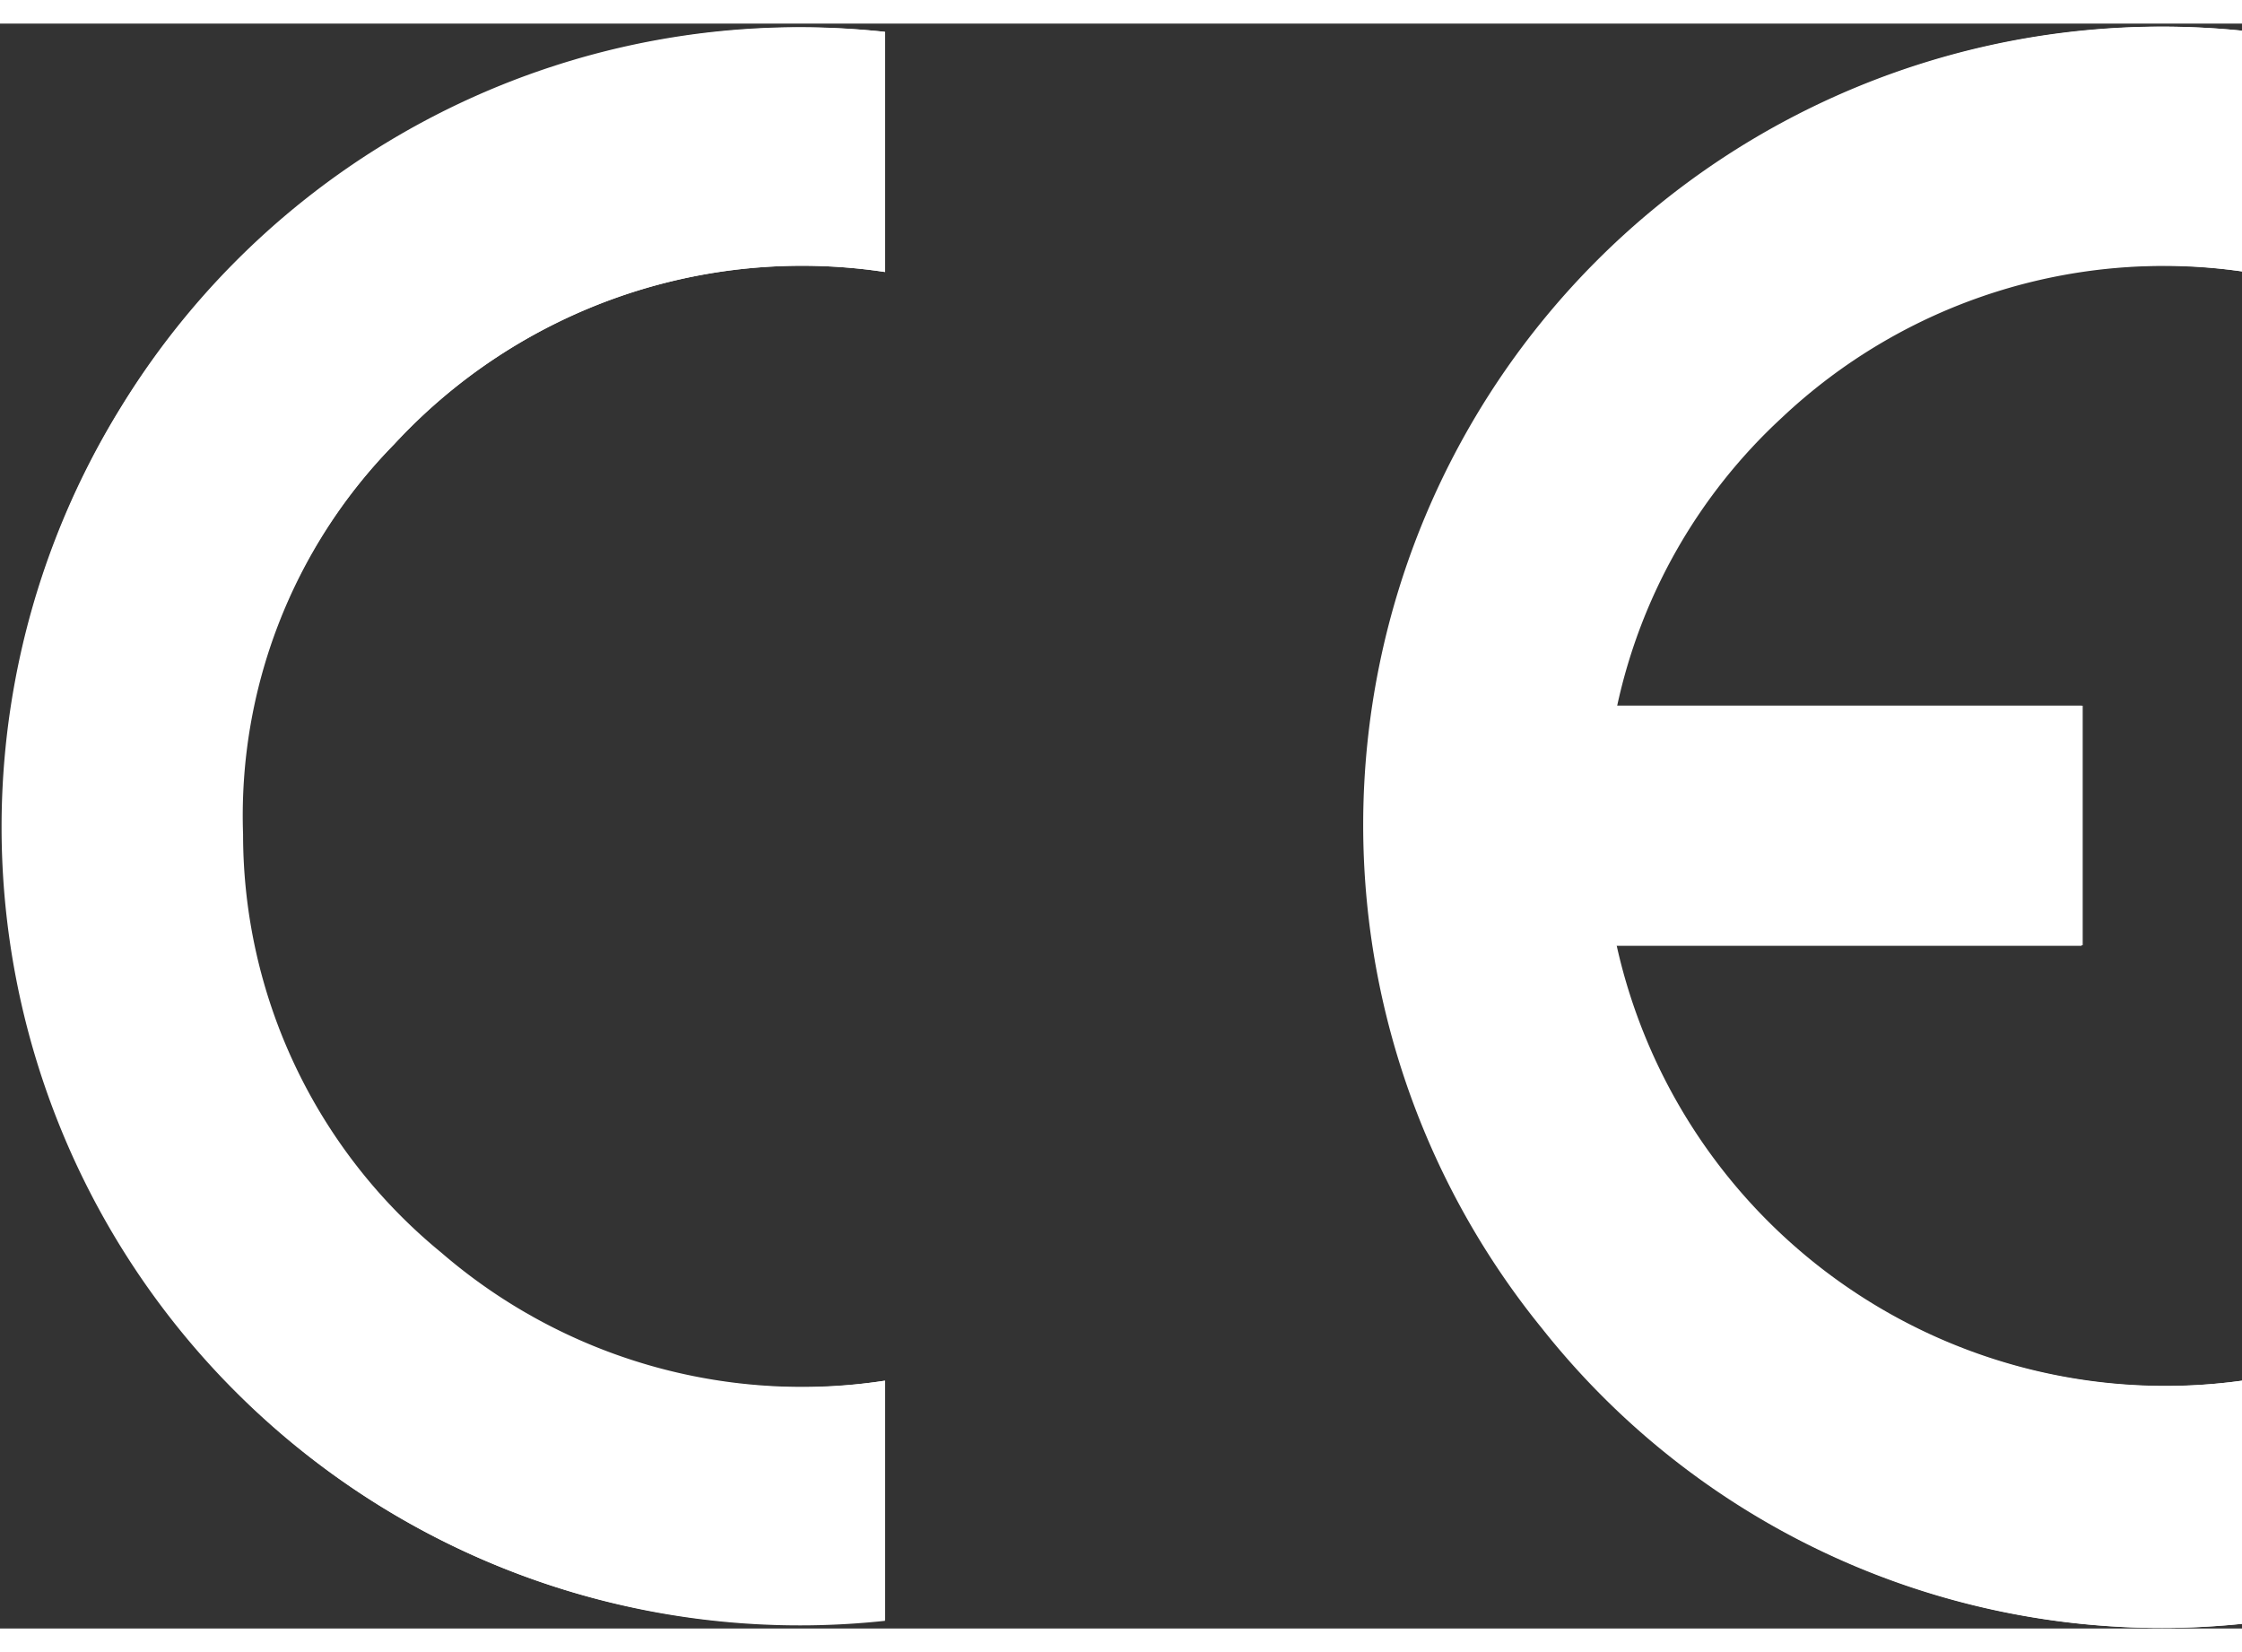
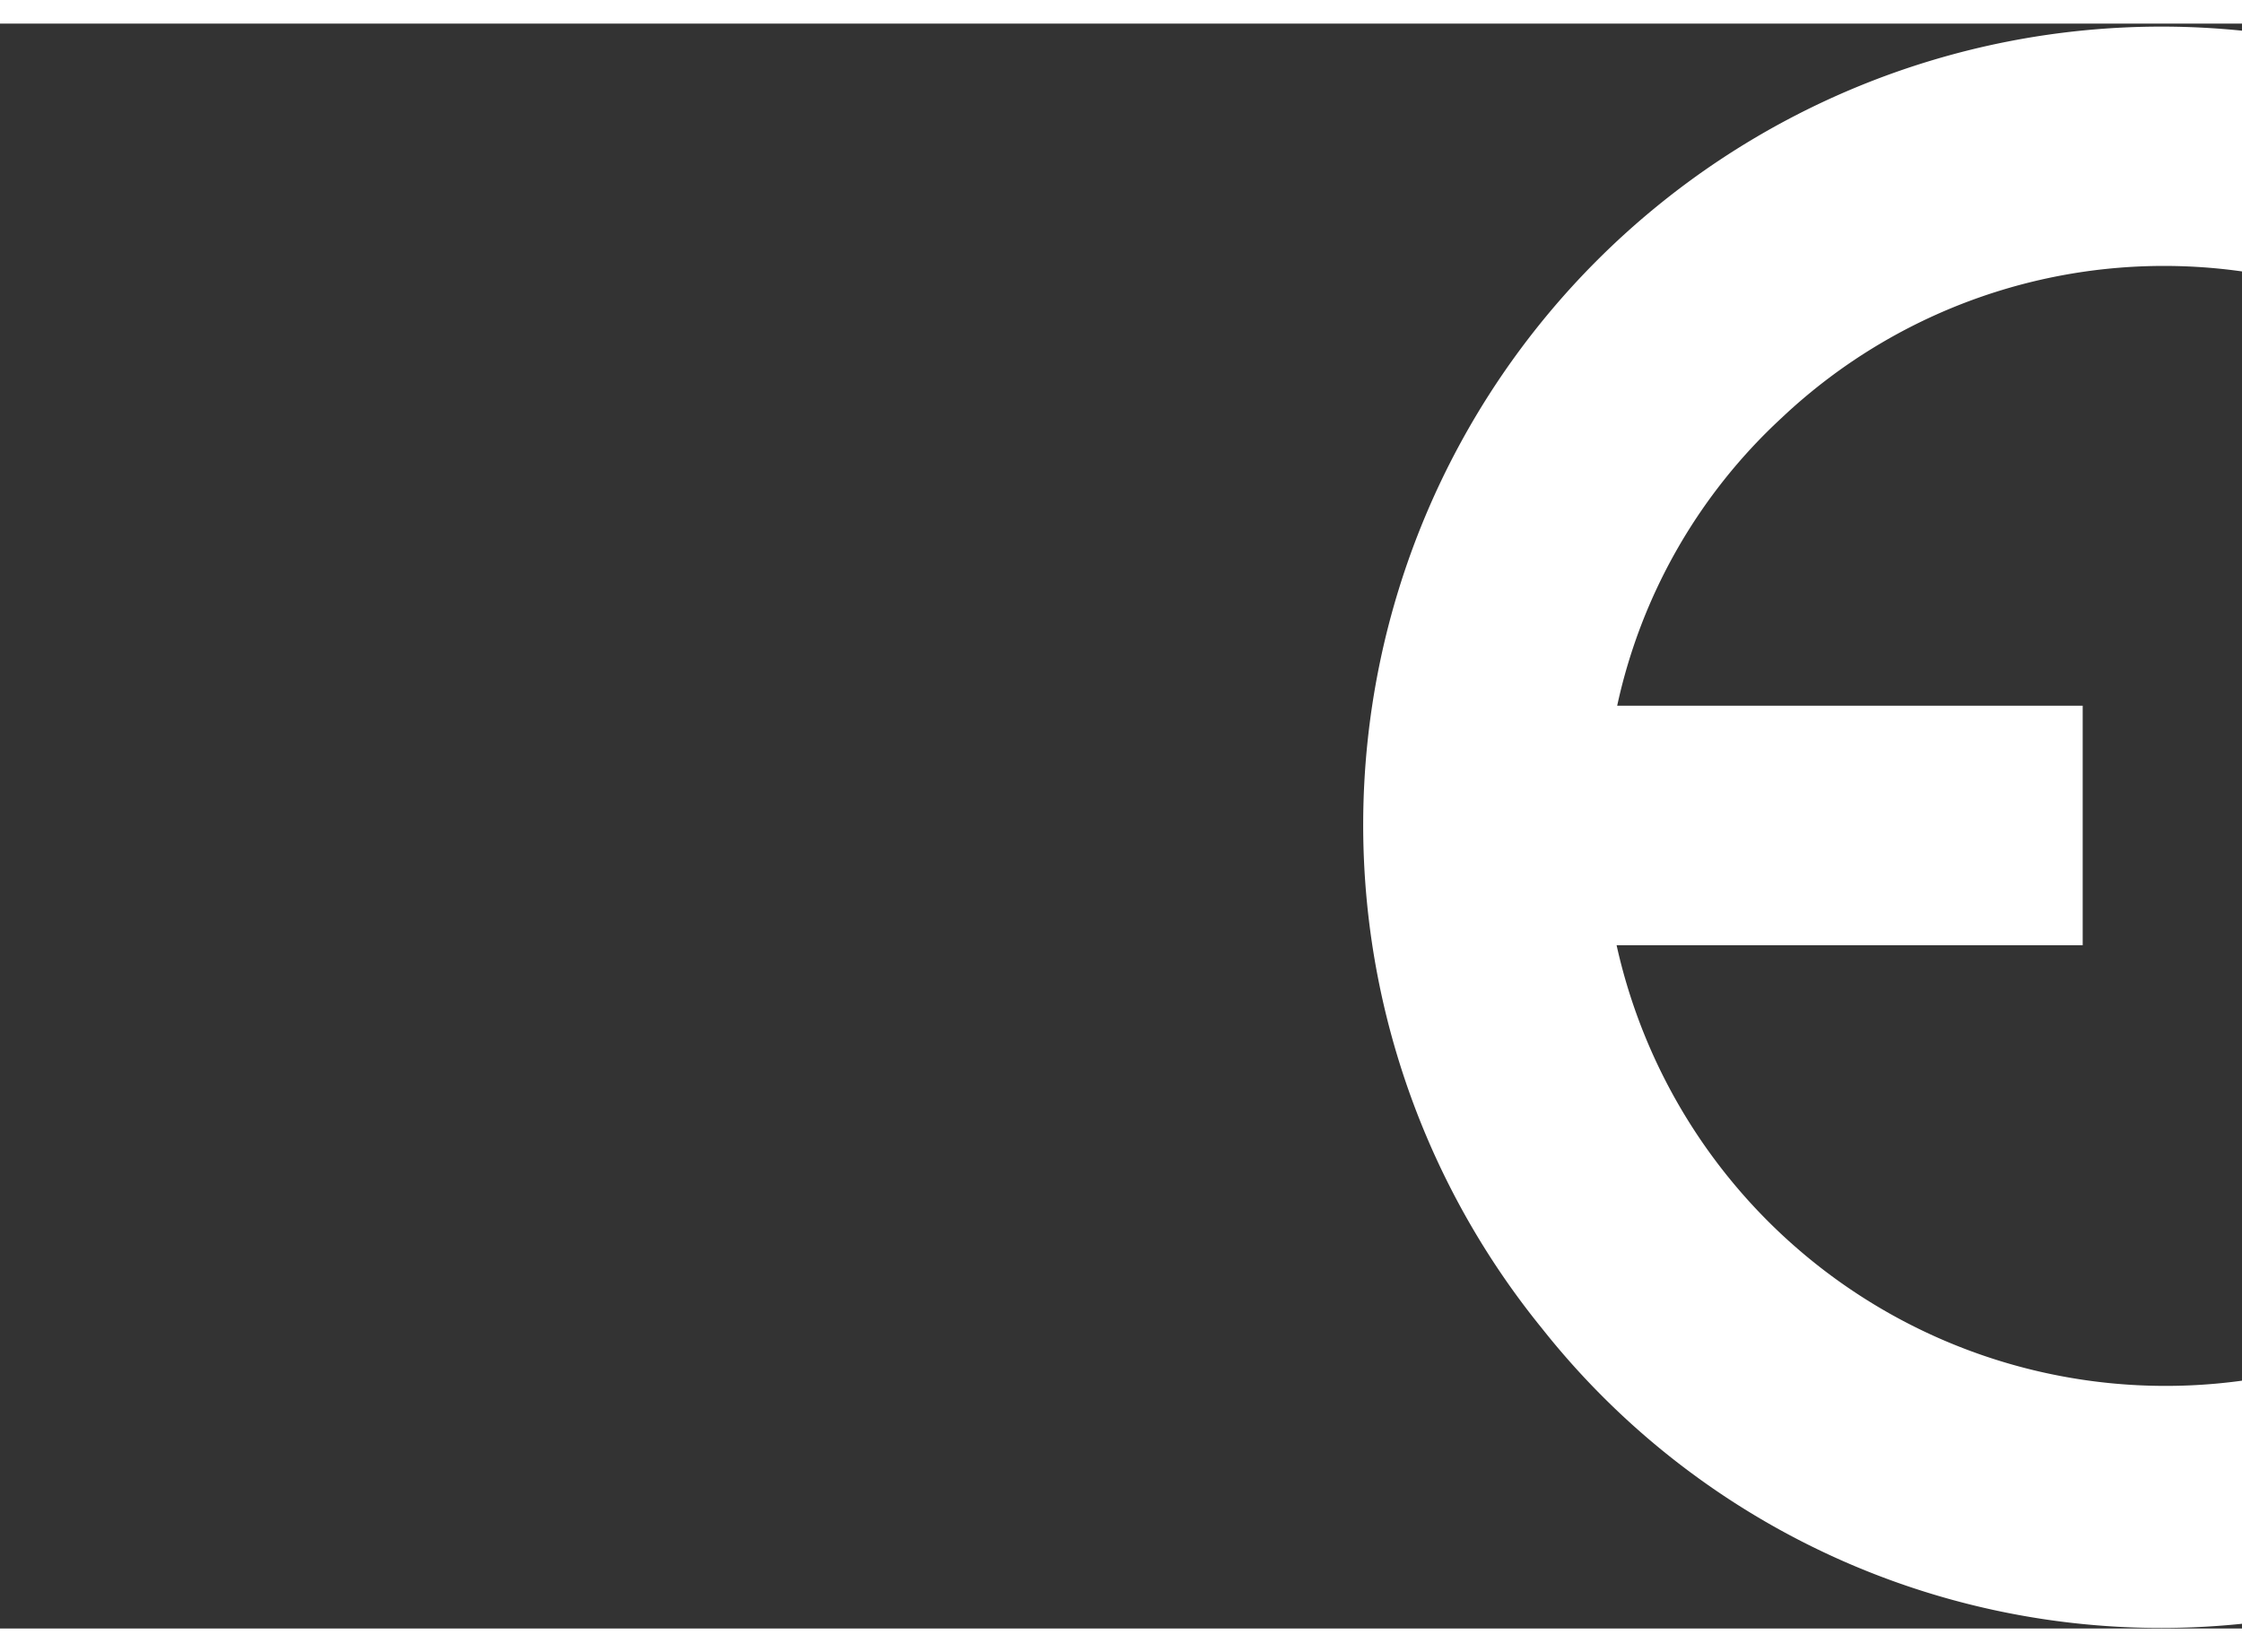
<svg xmlns="http://www.w3.org/2000/svg" viewBox="0 0 38 27.2" width="38" height="28">
  <rect x="0" y="0" width="38" height="27.2" fill="#333333" stroke="none" />
-   <path fill="#fff" d="M38,23a9.53,9.53,0,0,1-10.62-7.37h7.9V11.56H27.36a9.32,9.32,0,0,1,2.79-4.88A9.44,9.44,0,0,1,38,4.2V.12a13.53,13.53,0,0,0-11.84,22,13.38,13.38,0,0,0,11.86,5ZM15,.14A13.54,13.54,0,0,0,2.88,21.9,13.4,13.4,0,0,0,15,27.05V23a9.36,9.36,0,0,1-7.54-2.15,9.16,9.16,0,0,1-3.36-7.09A9,9,0,0,1,6.68,7.13,9.41,9.41,0,0,1,15,4.21Z" />
  <path fill="#fff" d="M38,23v4.12a13.38,13.38,0,0,1-11.86-5A13.53,13.53,0,0,1,38,.12V4.2a9.44,9.44,0,0,0-7.8,2.48,9.32,9.32,0,0,0-2.79,4.88h7.89v4.06h-7.9A9.53,9.53,0,0,0,38,23Z" />
-   <path fill="#fff" d="M15,.14V4.21A9.41,9.41,0,0,0,6.68,7.13a9,9,0,0,0-2.56,6.61,9.16,9.16,0,0,0,3.36,7.09A9.36,9.36,0,0,0,15,23v4.07A13.53,13.53,0,0,1,2.05,6.5,13.48,13.48,0,0,1,15,.14Z" />
</svg>